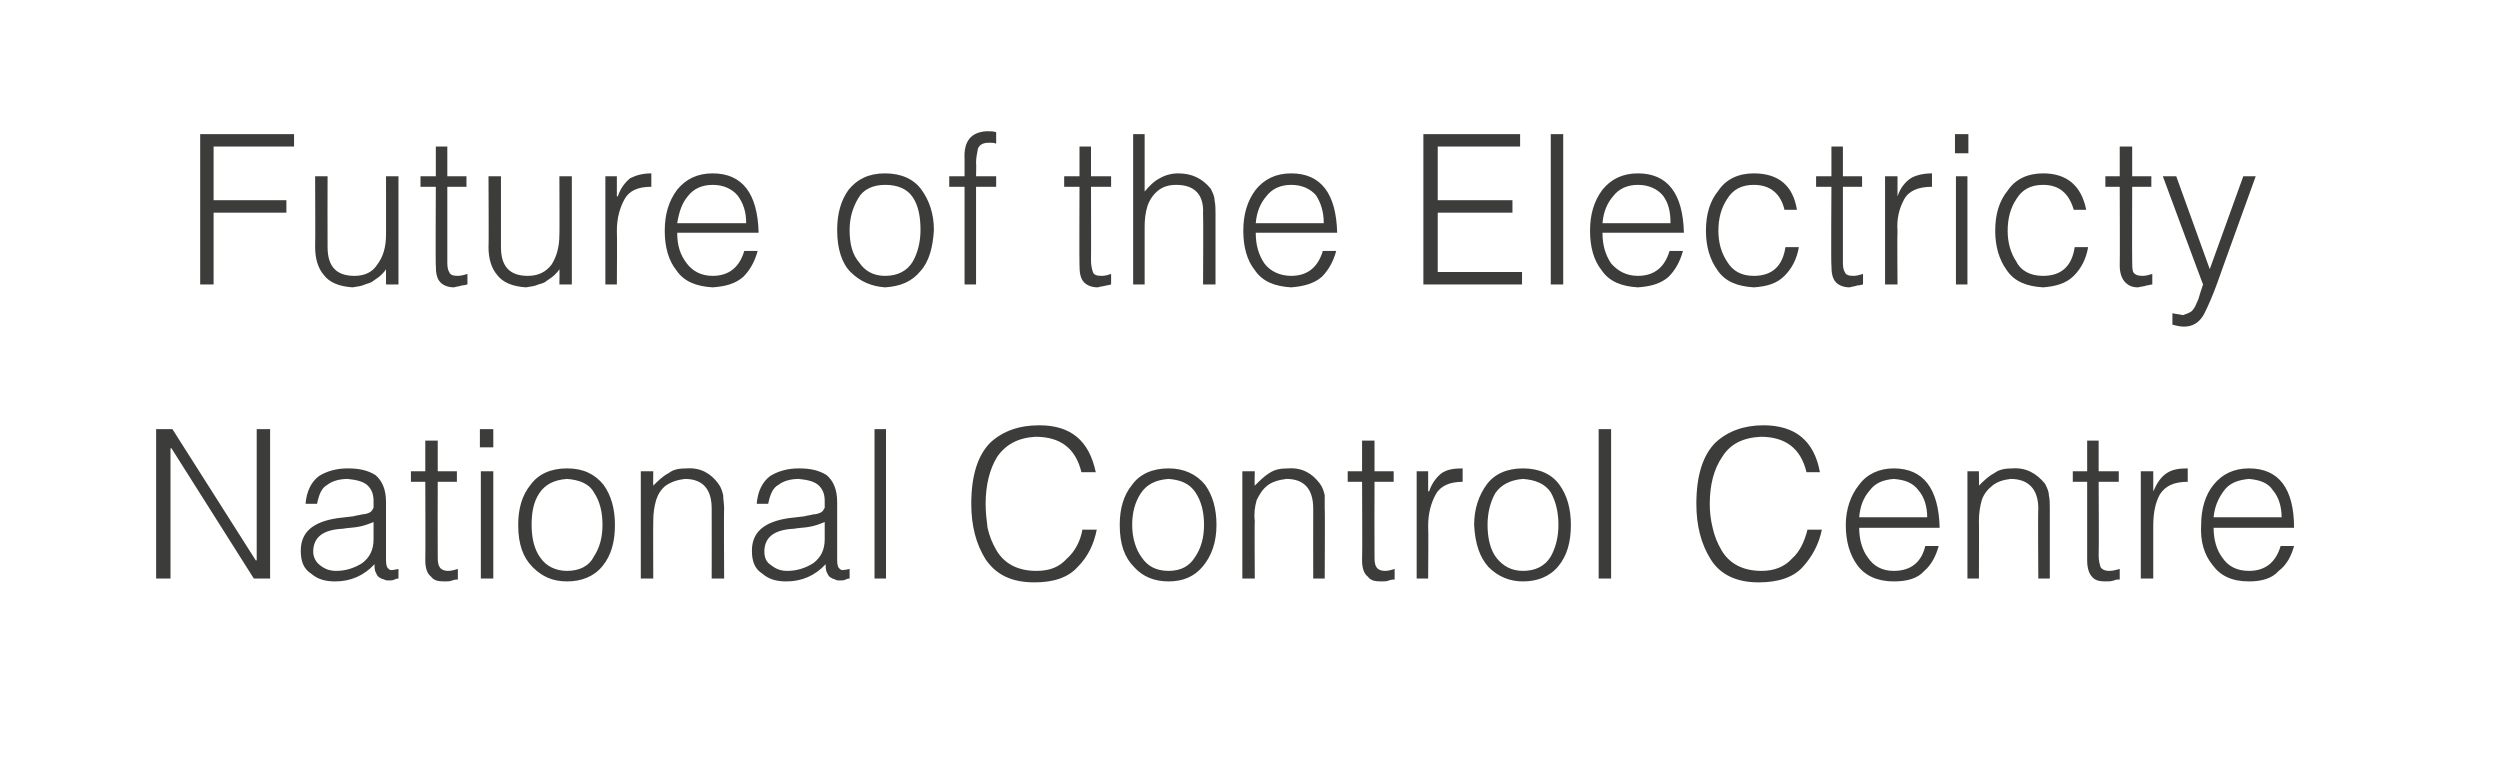
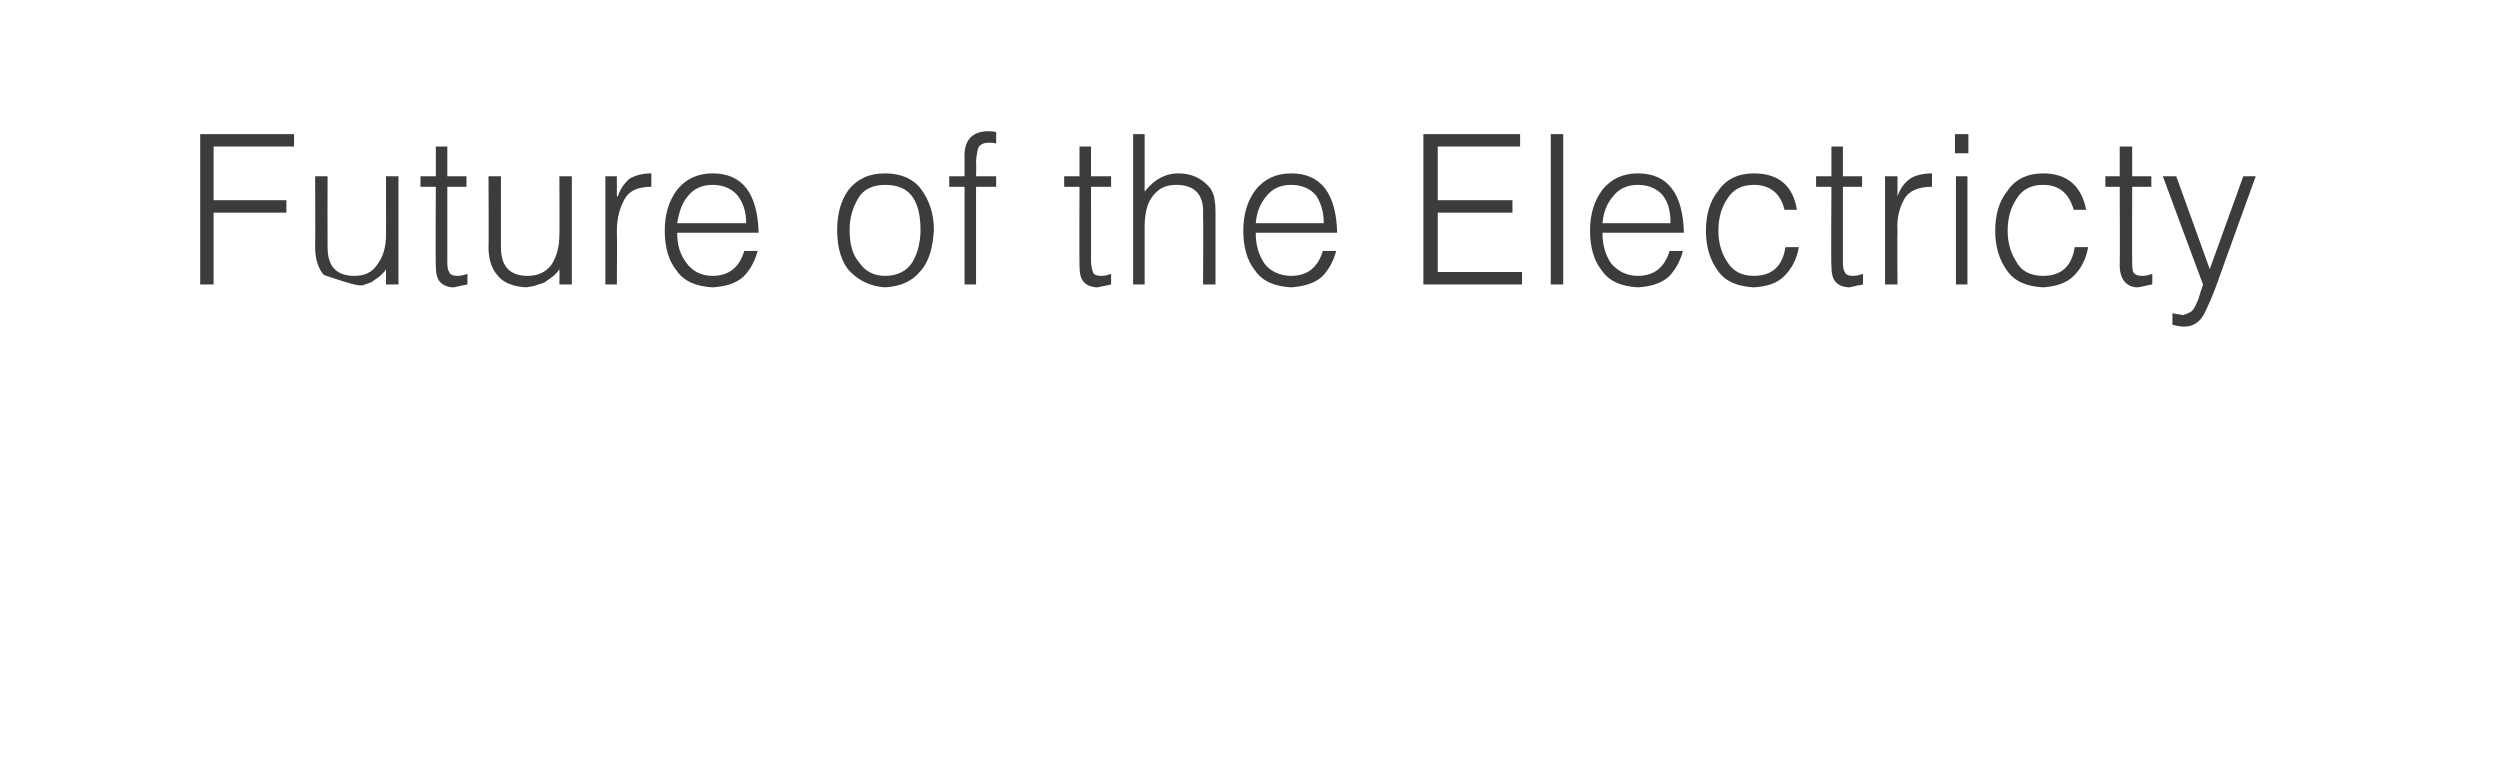
<svg xmlns="http://www.w3.org/2000/svg" version="1.1" width="261px" height="79.5px" viewBox="-2 -2 261 79.5" style="left:-2px;top:-2px">
  <desc>Future of the Electricty National Control Centre</desc>
  <defs />
  <g id="Polygon81371">
-     <path d="M 24.5 58.4 L 26.2 58.4 L 26.2 42.8 L 24.8 42.8 L 24.8 56.5 L 24.7 56.5 L 16 42.8 L 14.3 42.8 L 14.3 58.4 L 15.8 58.4 L 15.8 44.8 L 15.9 44.8 L 24.5 58.4 Z M 37 54.3 C 37 55.4 36.6 56.2 35.8 56.8 C 35 57.3 34.1 57.6 33.1 57.6 C 32.4 57.6 31.9 57.4 31.4 57 C 31 56.7 30.7 56.2 30.7 55.6 C 30.7 54.1 31.7 53.3 33.8 53.2 C 34.3 53.1 34.9 53.1 35.4 53 C 36 52.9 36.5 52.7 37 52.5 C 37 52.5 37 54.3 37 54.3 Z M 33.2 52.1 C 30.6 52.5 29.4 53.6 29.4 55.5 C 29.4 56.6 29.7 57.4 30.5 57.9 C 31.2 58.5 32 58.7 33 58.7 C 34.6 58.7 36 58.1 37.1 56.9 C 37.1 57.3 37.1 57.6 37.3 57.9 C 37.4 58.2 37.7 58.4 38.1 58.5 C 38.3 58.6 38.4 58.6 38.6 58.6 C 38.8 58.6 39 58.6 39.2 58.5 C 39.4 58.4 39.5 58.4 39.6 58.4 C 39.6 58.4 39.6 57.4 39.6 57.4 C 39.1 57.5 38.7 57.6 38.6 57.4 C 38.4 57.3 38.3 57 38.3 56.5 C 38.3 56.5 38.3 50.4 38.3 50.4 C 38.3 49.1 37.9 48.2 37.2 47.6 C 36.4 47.1 35.5 46.9 34.3 46.9 C 33.1 46.9 32.1 47.2 31.3 47.7 C 30.5 48.3 30 49.3 29.9 50.6 C 29.9 50.6 31.1 50.6 31.1 50.6 C 31.3 49.6 31.6 48.9 32.2 48.6 C 32.7 48.2 33.5 48 34.3 48 C 35.3 48.1 36 48.3 36.4 48.7 C 36.8 49.1 37 49.6 37 50.3 C 37 50.5 37 50.7 37 51 C 36.9 51.2 36.8 51.4 36.6 51.5 C 36.4 51.6 36.1 51.7 35.8 51.7 C 35.5 51.8 35.2 51.8 34.9 51.9 C 34.9 51.9 33.2 52.1 33.2 52.1 Z M 45.8 57.4 C 45.5 57.5 45.1 57.6 44.8 57.6 C 44.3 57.6 44 57.4 43.9 57.2 C 43.7 56.9 43.7 56.5 43.7 56 C 43.68 55.98 43.7 48.3 43.7 48.3 L 45.7 48.3 L 45.7 47.2 L 43.7 47.2 L 43.7 44 L 42.4 44 L 42.4 47.2 L 40.9 47.2 L 40.9 48.3 L 42.4 48.3 C 42.4 48.3 42.43 56.49 42.4 56.5 C 42.4 57.3 42.6 57.9 43 58.2 C 43.3 58.6 43.7 58.7 44.4 58.7 C 44.7 58.7 45 58.7 45.2 58.6 C 45.5 58.5 45.7 58.5 45.8 58.5 C 45.8 58.5 45.8 57.4 45.8 57.4 Z M 49.5 58.4 L 49.5 47.2 L 48.2 47.2 L 48.2 58.4 L 49.5 58.4 Z M 49.5 44.7 L 49.5 42.8 L 48.1 42.8 L 48.1 44.7 L 49.5 44.7 Z M 57.2 58.7 C 58.7 58.7 60 58.2 60.9 57.1 C 61.8 56 62.2 54.6 62.2 52.8 C 62.2 51.1 61.8 49.7 61 48.6 C 60.1 47.5 58.9 46.9 57.2 46.9 C 55.5 46.9 54.2 47.5 53.4 48.6 C 52.5 49.7 52.1 51.1 52.1 52.8 C 52.1 54.8 52.6 56.2 53.6 57.2 C 54.6 58.2 55.7 58.7 57.2 58.7 C 57.2 58.7 57.2 58.7 57.2 58.7 Z M 60.9 52.8 C 60.9 54.1 60.6 55.2 60 56.1 C 59.5 57.1 58.5 57.6 57.2 57.6 C 56 57.6 55 57.1 54.4 56.2 C 53.8 55.4 53.5 54.2 53.5 52.8 C 53.5 51.5 53.7 50.4 54.3 49.5 C 54.9 48.6 55.8 48.1 57.2 48 C 58.5 48.1 59.5 48.5 60 49.4 C 60.6 50.3 60.9 51.4 60.9 52.8 C 60.9 52.8 60.9 52.8 60.9 52.8 Z M 66.2 52.4 C 66.2 51.6 66.3 50.9 66.5 50.2 C 66.7 49.6 67 49.1 67.5 48.7 C 68.1 48.3 68.7 48.1 69.5 48 C 71.4 48 72.3 49.1 72.3 51.1 C 72.31 51.09 72.3 58.4 72.3 58.4 L 73.6 58.4 C 73.6 58.4 73.56 51.07 73.6 51.1 C 73.6 50.6 73.5 50.1 73.5 49.7 C 73.4 49.3 73.3 48.9 73 48.5 C 72.2 47.4 71.1 46.8 69.7 46.9 C 68.9 46.9 68.3 47 67.8 47.4 C 67.2 47.7 66.7 48.2 66.2 48.7 C 66.18 48.73 66.2 47.2 66.2 47.2 L 64.9 47.2 L 64.9 58.4 L 66.2 58.4 C 66.2 58.4 66.18 52.37 66.2 52.4 Z M 84.1 54.3 C 84.1 55.4 83.7 56.2 82.9 56.8 C 82.1 57.3 81.2 57.6 80.2 57.6 C 79.5 57.6 79 57.4 78.5 57 C 78 56.7 77.8 56.2 77.8 55.6 C 77.8 54.1 78.8 53.3 80.9 53.2 C 81.4 53.1 82 53.1 82.5 53 C 83.1 52.9 83.6 52.7 84.1 52.5 C 84.1 52.5 84.1 54.3 84.1 54.3 Z M 80.3 52.1 C 77.7 52.5 76.5 53.6 76.5 55.5 C 76.5 56.6 76.8 57.4 77.6 57.9 C 78.3 58.5 79.1 58.7 80.1 58.7 C 81.7 58.7 83.1 58.1 84.2 56.9 C 84.2 57.3 84.2 57.6 84.4 57.9 C 84.5 58.2 84.8 58.4 85.2 58.5 C 85.3 58.6 85.5 58.6 85.7 58.6 C 85.9 58.6 86.1 58.6 86.3 58.5 C 86.5 58.4 86.6 58.4 86.7 58.4 C 86.7 58.4 86.7 57.4 86.7 57.4 C 86.2 57.5 85.8 57.6 85.7 57.4 C 85.5 57.3 85.4 57 85.4 56.5 C 85.4 56.5 85.4 50.4 85.4 50.4 C 85.4 49.1 85 48.2 84.3 47.6 C 83.5 47.1 82.6 46.9 81.4 46.9 C 80.2 46.9 79.2 47.2 78.4 47.7 C 77.6 48.3 77.1 49.3 77 50.6 C 77 50.6 78.2 50.6 78.2 50.6 C 78.4 49.6 78.7 48.9 79.3 48.6 C 79.8 48.2 80.6 48 81.4 48 C 82.4 48.1 83.1 48.3 83.5 48.7 C 83.9 49.1 84.1 49.6 84.1 50.3 C 84.1 50.5 84.1 50.7 84.1 51 C 84 51.2 83.9 51.4 83.7 51.5 C 83.5 51.6 83.2 51.7 82.9 51.7 C 82.6 51.8 82.3 51.8 82 51.9 C 82 51.9 80.3 52.1 80.3 52.1 Z M 90.5 58.4 L 90.5 42.8 L 89.3 42.8 L 89.3 58.4 L 90.5 58.4 Z M 112.4 47.3 C 111.7 44 109.8 42.4 106.5 42.4 C 104.4 42.4 102.7 43 101.4 44.2 C 100.1 45.5 99.4 47.6 99.4 50.6 C 99.4 52.9 99.9 54.8 100.9 56.4 C 102 58 103.6 58.8 106 58.8 C 108 58.8 109.5 58.3 110.5 57.2 C 111.6 56.1 112.2 54.8 112.5 53.3 C 112.5 53.3 111 53.3 111 53.3 C 110.8 54.5 110.2 55.6 109.4 56.3 C 108.6 57.2 107.6 57.6 106.2 57.6 C 104.2 57.6 102.8 56.8 102 55.4 C 101.6 54.7 101.3 54 101.1 53.1 C 101 52.3 100.9 51.5 100.9 50.6 C 100.9 48.7 101.3 47 102.1 45.7 C 103 44.4 104.3 43.7 106.1 43.6 C 108.7 43.6 110.3 44.8 110.9 47.3 C 110.9 47.3 112.4 47.3 112.4 47.3 Z M 120 58.7 C 121.5 58.7 122.7 58.2 123.6 57.1 C 124.5 56 125 54.6 125 52.8 C 125 51.1 124.6 49.7 123.8 48.6 C 122.9 47.5 121.6 46.9 120 46.9 C 118.3 46.9 117 47.5 116.2 48.6 C 115.3 49.7 114.9 51.1 114.9 52.8 C 114.9 54.8 115.4 56.2 116.4 57.2 C 117.3 58.2 118.5 58.7 120 58.7 C 120 58.7 120 58.7 120 58.7 Z M 123.7 52.8 C 123.7 54.1 123.4 55.2 122.8 56.1 C 122.2 57.1 121.3 57.6 120 57.6 C 118.7 57.6 117.8 57.1 117.2 56.2 C 116.6 55.4 116.2 54.2 116.2 52.8 C 116.2 51.5 116.5 50.4 117.1 49.5 C 117.7 48.6 118.6 48.1 120 48 C 121.3 48.1 122.2 48.5 122.8 49.4 C 123.4 50.3 123.7 51.4 123.7 52.8 C 123.7 52.8 123.7 52.8 123.7 52.8 Z M 129 52.4 C 128.9 51.6 129 50.9 129.2 50.2 C 129.5 49.6 129.8 49.1 130.3 48.7 C 130.8 48.3 131.5 48.1 132.3 48 C 134.2 48 135.1 49.1 135.1 51.1 C 135.09 51.09 135.1 58.4 135.1 58.4 L 136.3 58.4 C 136.3 58.4 136.34 51.07 136.3 51.1 C 136.3 50.6 136.3 50.1 136.3 49.7 C 136.2 49.3 136.1 48.9 135.8 48.5 C 135 47.4 133.9 46.8 132.5 46.9 C 131.7 46.9 131.1 47 130.5 47.4 C 130 47.7 129.5 48.2 129 48.7 C 128.96 48.73 129 47.2 129 47.2 L 127.7 47.2 L 127.7 58.4 L 129 58.4 C 129 58.4 128.96 52.37 129 52.4 Z M 143.6 57.4 C 143.3 57.5 142.9 57.6 142.6 57.6 C 142.1 57.6 141.8 57.4 141.7 57.2 C 141.5 56.9 141.5 56.5 141.5 56 C 141.48 55.98 141.5 48.3 141.5 48.3 L 143.5 48.3 L 143.5 47.2 L 141.5 47.2 L 141.5 44 L 140.2 44 L 140.2 47.2 L 138.7 47.2 L 138.7 48.3 L 140.2 48.3 C 140.2 48.3 140.24 56.49 140.2 56.5 C 140.2 57.3 140.4 57.9 140.8 58.2 C 141.1 58.6 141.5 58.7 142.2 58.7 C 142.5 58.7 142.8 58.7 143 58.6 C 143.3 58.5 143.5 58.5 143.6 58.5 C 143.6 58.5 143.6 57.4 143.6 57.4 Z M 147.1 52.9 C 147.1 51.6 147.4 50.5 147.9 49.6 C 148.4 48.7 149.4 48.3 150.7 48.3 C 150.7 48.3 150.7 46.9 150.7 46.9 C 149.8 46.9 149.1 47 148.5 47.4 C 148 47.8 147.5 48.4 147.2 49.3 C 147.18 49.28 147.1 49.3 147.1 49.3 L 147.1 47.2 L 145.9 47.2 L 145.9 58.4 L 147.1 58.4 C 147.1 58.4 147.14 52.91 147.1 52.9 Z M 157 58.7 C 158.5 58.7 159.8 58.2 160.7 57.1 C 161.6 56 162 54.6 162 52.8 C 162 51.1 161.6 49.7 160.8 48.6 C 160 47.5 158.7 46.9 157 46.9 C 155.3 46.9 154 47.5 153.2 48.6 C 152.4 49.7 151.9 51.1 151.9 52.8 C 152 54.8 152.5 56.2 153.4 57.2 C 154.4 58.2 155.6 58.7 157 58.7 C 157 58.7 157 58.7 157 58.7 Z M 160.7 52.8 C 160.7 54.1 160.4 55.2 159.9 56.1 C 159.3 57.1 158.3 57.6 157 57.6 C 155.8 57.6 154.9 57.1 154.2 56.2 C 153.6 55.4 153.3 54.2 153.3 52.8 C 153.3 51.5 153.6 50.4 154.1 49.5 C 154.7 48.6 155.7 48.1 157 48 C 158.3 48.1 159.3 48.5 159.9 49.4 C 160.4 50.3 160.7 51.4 160.7 52.8 C 160.7 52.8 160.7 52.8 160.7 52.8 Z M 166.2 58.4 L 166.2 42.8 L 164.9 42.8 L 164.9 58.4 L 166.2 58.4 Z M 188 47.3 C 187.4 44 185.4 42.4 182.1 42.4 C 180.1 42.4 178.4 43 177.1 44.2 C 175.8 45.5 175.1 47.6 175.1 50.6 C 175.1 52.9 175.6 54.8 176.6 56.4 C 177.6 58 179.3 58.8 181.6 58.8 C 183.6 58.8 185.2 58.3 186.2 57.2 C 187.2 56.1 187.9 54.8 188.2 53.3 C 188.2 53.3 186.7 53.3 186.7 53.3 C 186.4 54.5 185.9 55.6 185.1 56.3 C 184.3 57.2 183.2 57.6 181.9 57.6 C 179.9 57.6 178.5 56.8 177.7 55.4 C 177.3 54.7 177 54 176.8 53.1 C 176.6 52.3 176.5 51.5 176.5 50.6 C 176.5 48.7 176.9 47 177.8 45.7 C 178.6 44.4 179.9 43.7 181.8 43.6 C 184.4 43.6 186 44.8 186.6 47.3 C 186.6 47.3 188 47.3 188 47.3 Z M 192.1 52 C 192.2 50.9 192.5 50 193.2 49.2 C 193.8 48.4 194.6 48.1 195.7 48 C 196.9 48.1 197.7 48.4 198.3 49.2 C 198.9 49.9 199.2 50.9 199.2 52 C 199.2 52 192.1 52 192.1 52 Z M 200.5 53.1 C 200.4 49 198.8 46.9 195.7 46.9 C 194.2 46.9 192.9 47.5 192.1 48.6 C 191.2 49.7 190.7 51.2 190.7 52.8 C 190.7 54.5 191.1 55.9 191.9 57 C 192.7 58.1 194 58.7 195.7 58.7 C 197.1 58.7 198.2 58.4 198.9 57.6 C 199.6 57 200.1 56.1 200.4 55 C 200.4 55 199 55 199 55 C 198.6 56.7 197.5 57.6 195.7 57.6 C 194.5 57.6 193.6 57.1 193 56.2 C 192.4 55.4 192.1 54.3 192.1 53.1 C 192.1 53.1 200.5 53.1 200.5 53.1 Z M 204.6 52.4 C 204.6 51.6 204.7 50.9 204.9 50.2 C 205.1 49.6 205.5 49.1 206 48.7 C 206.5 48.3 207.1 48.1 207.9 48 C 209.8 48 210.8 49.1 210.8 51.1 C 210.75 51.09 210.8 58.4 210.8 58.4 L 212 58.4 C 212 58.4 212 51.07 212 51.1 C 212 50.6 212 50.1 211.9 49.7 C 211.9 49.3 211.7 48.9 211.5 48.5 C 210.6 47.4 209.5 46.8 208.1 46.9 C 207.4 46.9 206.7 47 206.2 47.4 C 205.6 47.7 205.1 48.2 204.6 48.7 C 204.62 48.73 204.6 47.2 204.6 47.2 L 203.4 47.2 L 203.4 58.4 L 204.6 58.4 C 204.6 58.4 204.62 52.37 204.6 52.4 Z M 219.3 57.4 C 218.9 57.5 218.6 57.6 218.2 57.6 C 217.7 57.6 217.4 57.4 217.3 57.2 C 217.2 56.9 217.1 56.5 217.1 56 C 217.14 55.98 217.1 48.3 217.1 48.3 L 219.2 48.3 L 219.2 47.2 L 217.1 47.2 L 217.1 44 L 215.9 44 L 215.9 47.2 L 214.4 47.2 L 214.4 48.3 L 215.9 48.3 C 215.9 48.3 215.89 56.49 215.9 56.5 C 215.9 57.3 216.1 57.9 216.4 58.2 C 216.7 58.6 217.2 58.7 217.8 58.7 C 218.1 58.7 218.4 58.7 218.7 58.6 C 218.9 58.5 219.1 58.5 219.3 58.5 C 219.3 58.5 219.3 57.4 219.3 57.4 Z M 222.8 52.9 C 222.8 51.6 223 50.5 223.5 49.6 C 224.1 48.7 225 48.3 226.4 48.3 C 226.4 48.3 226.4 46.9 226.4 46.9 C 225.5 46.9 224.8 47 224.2 47.4 C 223.6 47.8 223.2 48.4 222.8 49.3 C 222.84 49.28 222.8 49.3 222.8 49.3 L 222.8 47.2 L 221.5 47.2 L 221.5 58.4 L 222.8 58.4 C 222.8 58.4 222.8 52.91 222.8 52.9 Z M 229.1 52 C 229.2 50.9 229.6 50 230.2 49.2 C 230.8 48.4 231.7 48.1 232.8 48 C 233.9 48.1 234.8 48.4 235.3 49.2 C 235.9 49.9 236.2 50.9 236.2 52 C 236.2 52 229.1 52 229.1 52 Z M 237.5 53.1 C 237.5 49 235.9 46.9 232.8 46.9 C 231.2 46.9 230 47.5 229.1 48.6 C 228.2 49.7 227.8 51.2 227.8 52.8 C 227.7 54.5 228.1 55.9 229 57 C 229.8 58.1 231 58.7 232.8 58.7 C 234.1 58.7 235.2 58.4 235.9 57.6 C 236.7 57 237.2 56.1 237.5 55 C 237.5 55 236.1 55 236.1 55 C 235.6 56.7 234.5 57.6 232.8 57.6 C 231.5 57.6 230.6 57.1 230 56.2 C 229.4 55.4 229.1 54.3 229.1 53.1 C 229.1 53.1 237.5 53.1 237.5 53.1 Z " stroke="none" fill="#3c3c3b" />
-   </g>
+     </g>
  <g id="Polygon81370">
-     <path d="M 20.3 27.7 L 20.3 20.2 L 27.9 20.2 L 27.9 18.9 L 20.3 18.9 L 20.3 13.3 L 28.7 13.3 L 28.7 12 L 18.9 12 L 18.9 27.7 L 20.3 27.7 Z M 38.3 22.5 C 38.3 23.8 38 24.8 37.4 25.6 C 36.9 26.4 36.1 26.8 35 26.8 C 33.1 26.8 32.2 25.8 32.2 23.8 C 32.18 23.79 32.2 16.4 32.2 16.4 L 30.9 16.4 C 30.9 16.4 30.93 23.82 30.9 23.8 C 30.9 25 31.2 26 31.8 26.7 C 32.4 27.5 33.4 27.9 34.8 28 C 35.3 27.9 35.7 27.9 36.1 27.7 C 36.4 27.6 36.8 27.5 37 27.3 C 37.3 27.1 37.6 26.9 37.8 26.7 C 38 26.5 38.2 26.3 38.3 26.1 C 38.31 26.11 38.3 27.7 38.3 27.7 L 39.6 27.7 L 39.6 16.4 L 38.3 16.4 C 38.3 16.4 38.31 22.54 38.3 22.5 Z M 46.8 26.6 C 46.5 26.7 46.1 26.8 45.8 26.8 C 45.3 26.8 45 26.7 44.9 26.4 C 44.7 26.1 44.7 25.7 44.7 25.2 C 44.7 25.21 44.7 17.5 44.7 17.5 L 46.7 17.5 L 46.7 16.4 L 44.7 16.4 L 44.7 13.3 L 43.5 13.3 L 43.5 16.4 L 41.9 16.4 L 41.9 17.5 L 43.5 17.5 C 43.5 17.5 43.46 25.72 43.5 25.7 C 43.5 26.5 43.6 27.1 44 27.5 C 44.3 27.8 44.8 28 45.4 28 C 45.7 27.9 46 27.9 46.2 27.8 C 46.5 27.8 46.7 27.7 46.8 27.7 C 46.8 27.7 46.8 26.6 46.8 26.6 Z M 56.4 22.5 C 56.4 23.8 56.1 24.8 55.6 25.6 C 55 26.4 54.2 26.8 53.1 26.8 C 51.2 26.8 50.3 25.8 50.3 23.8 C 50.29 23.79 50.3 16.4 50.3 16.4 L 49 16.4 C 49 16.4 49.04 23.82 49 23.8 C 49 25 49.3 26 49.9 26.7 C 50.5 27.5 51.5 27.9 52.9 28 C 53.4 27.9 53.8 27.9 54.2 27.7 C 54.6 27.6 54.9 27.5 55.1 27.3 C 55.4 27.1 55.7 26.9 55.9 26.7 C 56.1 26.5 56.3 26.3 56.4 26.1 C 56.43 26.11 56.4 27.7 56.4 27.7 L 57.7 27.7 L 57.7 16.4 L 56.4 16.4 C 56.4 16.4 56.43 22.54 56.4 22.5 Z M 62.4 22.1 C 62.4 20.8 62.7 19.7 63.2 18.8 C 63.7 17.9 64.6 17.5 66 17.5 C 66 17.5 66 16.1 66 16.1 C 65.1 16.1 64.4 16.3 63.8 16.6 C 63.3 17 62.8 17.6 62.5 18.5 C 62.48 18.51 62.4 18.5 62.4 18.5 L 62.4 16.4 L 61.2 16.4 L 61.2 27.7 L 62.4 27.7 C 62.4 27.7 62.44 22.14 62.4 22.1 Z M 68.7 21.3 C 68.9 20.1 69.2 19.2 69.8 18.5 C 70.4 17.7 71.3 17.3 72.4 17.3 C 73.5 17.3 74.4 17.7 75 18.4 C 75.6 19.2 75.9 20.1 75.9 21.3 C 75.9 21.3 68.7 21.3 68.7 21.3 Z M 77.2 22.3 C 77.1 18.2 75.5 16.1 72.4 16.1 C 70.8 16.1 69.6 16.7 68.7 17.8 C 67.8 19 67.4 20.4 67.4 22.1 C 67.4 23.8 67.8 25.2 68.6 26.2 C 69.4 27.4 70.7 27.9 72.4 28 C 73.8 27.9 74.8 27.6 75.6 26.9 C 76.3 26.2 76.8 25.3 77.1 24.2 C 77.1 24.2 75.7 24.2 75.7 24.2 C 75.2 25.9 74.1 26.8 72.4 26.8 C 71.2 26.8 70.3 26.3 69.7 25.5 C 69 24.6 68.7 23.6 68.7 22.3 C 68.7 22.3 77.2 22.3 77.2 22.3 Z M 90.4 28 C 92 27.9 93.2 27.4 94.1 26.3 C 95 25.3 95.4 23.8 95.5 22 C 95.5 20.3 95 18.9 94.2 17.8 C 93.4 16.7 92.1 16.1 90.4 16.1 C 88.7 16.1 87.5 16.7 86.6 17.8 C 85.8 18.9 85.4 20.3 85.4 22 C 85.4 24 85.9 25.5 86.8 26.4 C 87.8 27.4 89 27.9 90.4 28 C 90.4 28 90.4 28 90.4 28 Z M 94.1 22 C 94.1 23.3 93.8 24.4 93.3 25.3 C 92.7 26.3 91.7 26.8 90.4 26.8 C 89.2 26.8 88.3 26.3 87.7 25.4 C 87 24.6 86.7 23.5 86.7 22 C 86.7 20.8 87 19.7 87.6 18.7 C 88.1 17.8 89.1 17.3 90.4 17.3 C 91.7 17.3 92.7 17.7 93.3 18.6 C 93.9 19.5 94.1 20.7 94.1 22 C 94.1 22 94.1 22 94.1 22 Z M 98.7 17.5 L 98.7 27.7 L 99.9 27.7 L 99.9 17.5 L 102 17.5 L 102 16.4 L 99.9 16.4 C 99.9 16.4 99.94 15.01 99.9 15 C 99.9 14.5 100 14 100.1 13.5 C 100.3 13.1 100.6 12.9 101.3 12.9 C 101.5 12.9 101.8 12.9 102 13 C 102 13 102 11.8 102 11.8 C 101.7 11.7 101.4 11.7 101 11.7 C 99.4 11.8 98.6 12.7 98.7 14.6 C 98.69 14.62 98.7 16.4 98.7 16.4 L 97.1 16.4 L 97.1 17.5 L 98.7 17.5 Z M 114 26.6 C 113.7 26.7 113.4 26.8 113 26.8 C 112.5 26.8 112.2 26.7 112.1 26.4 C 112 26.1 111.9 25.7 111.9 25.2 C 111.92 25.21 111.9 17.5 111.9 17.5 L 114 17.5 L 114 16.4 L 111.9 16.4 L 111.9 13.3 L 110.7 13.3 L 110.7 16.4 L 109.1 16.4 L 109.1 17.5 L 110.7 17.5 C 110.7 17.5 110.67 25.72 110.7 25.7 C 110.7 26.5 110.8 27.1 111.2 27.5 C 111.5 27.8 112 28 112.6 28 C 112.9 27.9 113.2 27.9 113.5 27.8 C 113.7 27.8 113.9 27.7 114 27.7 C 114 27.7 114 26.6 114 26.6 Z M 117.5 27.7 C 117.5 27.7 117.51 21.6 117.5 21.6 C 117.5 20.9 117.6 20.1 117.8 19.5 C 118 18.9 118.4 18.3 118.9 17.9 C 119.4 17.5 120 17.3 120.8 17.3 C 122.7 17.3 123.7 18.3 123.6 20.3 C 123.64 20.32 123.6 27.7 123.6 27.7 L 124.9 27.7 C 124.9 27.7 124.89 20.3 124.9 20.3 C 124.9 19.8 124.9 19.4 124.8 18.9 C 124.8 18.5 124.6 18.1 124.4 17.7 C 123.5 16.6 122.4 16.1 121 16.1 C 120.3 16.1 119.6 16.3 119.1 16.6 C 118.5 16.9 118 17.4 117.5 18 C 117.51 17.97 117.5 12 117.5 12 L 116.3 12 L 116.3 27.7 L 117.5 27.7 Z M 129.1 21.3 C 129.2 20.1 129.6 19.2 130.2 18.5 C 130.8 17.7 131.7 17.3 132.8 17.3 C 133.9 17.3 134.8 17.7 135.4 18.4 C 135.9 19.2 136.2 20.1 136.2 21.3 C 136.2 21.3 129.1 21.3 129.1 21.3 Z M 137.6 22.3 C 137.5 18.2 135.9 16.1 132.8 16.1 C 131.2 16.1 130 16.7 129.1 17.8 C 128.2 19 127.8 20.4 127.8 22.1 C 127.8 23.8 128.2 25.2 129 26.2 C 129.8 27.4 131.1 27.9 132.8 28 C 134.1 27.9 135.2 27.6 136 26.9 C 136.7 26.2 137.2 25.3 137.5 24.2 C 137.5 24.2 136.1 24.2 136.1 24.2 C 135.6 25.9 134.5 26.8 132.8 26.8 C 131.6 26.8 130.6 26.3 130 25.5 C 129.4 24.6 129.1 23.6 129.1 22.3 C 129.1 22.3 137.6 22.3 137.6 22.3 Z M 156.9 27.7 L 156.9 26.4 L 148.1 26.4 L 148.1 20.2 L 155.9 20.2 L 155.9 18.9 L 148.1 18.9 L 148.1 13.3 L 156.7 13.3 L 156.7 12 L 146.6 12 L 146.6 27.7 L 156.9 27.7 Z M 161.2 27.7 L 161.2 12 L 159.9 12 L 159.9 27.7 L 161.2 27.7 Z M 165.3 21.3 C 165.4 20.1 165.8 19.2 166.4 18.5 C 167 17.7 167.9 17.3 169 17.3 C 170.1 17.3 171 17.7 171.6 18.4 C 172.2 19.2 172.4 20.1 172.4 21.3 C 172.4 21.3 165.3 21.3 165.3 21.3 Z M 173.8 22.3 C 173.7 18.2 172.1 16.1 169 16.1 C 167.4 16.1 166.2 16.7 165.3 17.8 C 164.4 19 164 20.4 164 22.1 C 164 23.8 164.4 25.2 165.2 26.2 C 166 27.4 167.3 27.9 169 28 C 170.4 27.9 171.4 27.6 172.2 26.9 C 172.9 26.2 173.4 25.3 173.7 24.2 C 173.7 24.2 172.3 24.2 172.3 24.2 C 171.8 25.9 170.7 26.8 169 26.8 C 167.8 26.8 166.9 26.3 166.2 25.5 C 165.6 24.6 165.3 23.6 165.3 22.3 C 165.3 22.3 173.8 22.3 173.8 22.3 Z M 185.6 19.9 C 185.2 17.4 183.7 16.1 181.1 16.1 C 179.5 16.1 178.2 16.7 177.4 17.9 C 176.5 19 176.1 20.4 176.1 22.1 C 176.1 23.7 176.5 25.1 177.3 26.2 C 178.1 27.4 179.4 27.9 181.1 28 C 182.5 27.9 183.5 27.6 184.3 26.8 C 185.1 26 185.6 25 185.8 23.8 C 185.8 23.8 184.4 23.8 184.4 23.8 C 184.1 25.8 183 26.8 181.1 26.8 C 179.8 26.8 178.9 26.3 178.3 25.3 C 177.7 24.4 177.4 23.3 177.4 22.1 C 177.4 20.8 177.7 19.7 178.3 18.8 C 178.9 17.8 179.8 17.3 181.1 17.3 C 182.8 17.3 183.9 18.2 184.3 19.9 C 184.3 19.9 185.6 19.9 185.6 19.9 Z M 192.5 26.6 C 192.2 26.7 191.8 26.8 191.5 26.8 C 191 26.8 190.7 26.7 190.6 26.4 C 190.4 26.1 190.4 25.7 190.4 25.2 C 190.4 25.21 190.4 17.5 190.4 17.5 L 192.4 17.5 L 192.4 16.4 L 190.4 16.4 L 190.4 13.3 L 189.2 13.3 L 189.2 16.4 L 187.6 16.4 L 187.6 17.5 L 189.2 17.5 C 189.2 17.5 189.15 25.72 189.2 25.7 C 189.2 26.5 189.3 27.1 189.7 27.5 C 190 27.8 190.5 28 191.1 28 C 191.4 27.9 191.7 27.9 191.9 27.8 C 192.2 27.8 192.4 27.7 192.5 27.7 C 192.5 27.7 192.5 26.6 192.5 26.6 Z M 196.1 22.1 C 196 20.8 196.3 19.7 196.8 18.8 C 197.3 17.9 198.3 17.5 199.7 17.5 C 199.7 17.5 199.7 16.1 199.7 16.1 C 198.8 16.1 198 16.3 197.5 16.6 C 196.9 17 196.4 17.6 196.1 18.5 C 196.1 18.51 196.1 18.5 196.1 18.5 L 196.1 16.4 L 194.8 16.4 L 194.8 27.7 L 196.1 27.7 C 196.1 27.7 196.06 22.14 196.1 22.1 Z M 203.4 27.7 L 203.4 16.4 L 202.2 16.4 L 202.2 27.7 L 203.4 27.7 Z M 203.5 14 L 203.5 12 L 202.1 12 L 202.1 14 L 203.5 14 Z M 215.8 19.9 C 215.3 17.4 213.8 16.1 211.3 16.1 C 209.7 16.1 208.4 16.7 207.6 17.9 C 206.7 19 206.3 20.4 206.3 22.1 C 206.3 23.7 206.7 25.1 207.5 26.2 C 208.3 27.4 209.6 27.9 211.3 28 C 212.6 27.9 213.7 27.6 214.5 26.8 C 215.3 26 215.8 25 216 23.8 C 216 23.8 214.6 23.8 214.6 23.8 C 214.3 25.8 213.2 26.8 211.3 26.8 C 210 26.8 209 26.3 208.5 25.3 C 207.9 24.4 207.6 23.3 207.6 22.1 C 207.6 20.8 207.9 19.7 208.5 18.8 C 209.1 17.8 210 17.3 211.3 17.3 C 213 17.3 214 18.2 214.5 19.9 C 214.5 19.9 215.8 19.9 215.8 19.9 Z M 222.7 26.6 C 222.4 26.7 222 26.8 221.7 26.8 C 221.2 26.8 220.9 26.7 220.7 26.4 C 220.6 26.1 220.6 25.7 220.6 25.2 C 220.58 25.21 220.6 17.5 220.6 17.5 L 222.6 17.5 L 222.6 16.4 L 220.6 16.4 L 220.6 13.3 L 219.3 13.3 L 219.3 16.4 L 217.8 16.4 L 217.8 17.5 L 219.3 17.5 C 219.3 17.5 219.33 25.72 219.3 25.7 C 219.3 26.5 219.5 27.1 219.9 27.5 C 220.2 27.8 220.6 28 221.2 28 C 221.6 27.9 221.9 27.9 222.1 27.8 C 222.3 27.8 222.5 27.7 222.7 27.7 C 222.7 27.7 222.7 26.6 222.7 26.6 Z M 224.8 31.9 C 225.2 32 225.6 32.1 226 32.1 C 226.9 32.1 227.6 31.7 228.1 30.8 C 228.5 30 229 28.9 229.5 27.5 C 229.48 27.51 233.5 16.4 233.5 16.4 L 232.2 16.4 L 228.7 26.1 L 225.2 16.4 L 223.8 16.4 C 223.8 16.4 228 27.75 228 27.7 C 227.9 28 227.8 28.3 227.7 28.6 C 227.6 29 227.5 29.3 227.3 29.7 C 227.2 30 227 30.3 226.8 30.5 C 226.5 30.7 226.2 30.8 225.9 30.9 C 225.5 30.8 225.2 30.8 224.8 30.7 C 224.8 30.7 224.8 31.9 224.8 31.9 Z " stroke="none" fill="#3c3c3b" />
+     <path d="M 20.3 27.7 L 20.3 20.2 L 27.9 20.2 L 27.9 18.9 L 20.3 18.9 L 20.3 13.3 L 28.7 13.3 L 28.7 12 L 18.9 12 L 18.9 27.7 L 20.3 27.7 Z M 38.3 22.5 C 38.3 23.8 38 24.8 37.4 25.6 C 36.9 26.4 36.1 26.8 35 26.8 C 33.1 26.8 32.2 25.8 32.2 23.8 C 32.18 23.79 32.2 16.4 32.2 16.4 L 30.9 16.4 C 30.9 16.4 30.93 23.82 30.9 23.8 C 30.9 25 31.2 26 31.8 26.7 C 35.3 27.9 35.7 27.9 36.1 27.7 C 36.4 27.6 36.8 27.5 37 27.3 C 37.3 27.1 37.6 26.9 37.8 26.7 C 38 26.5 38.2 26.3 38.3 26.1 C 38.31 26.11 38.3 27.7 38.3 27.7 L 39.6 27.7 L 39.6 16.4 L 38.3 16.4 C 38.3 16.4 38.31 22.54 38.3 22.5 Z M 46.8 26.6 C 46.5 26.7 46.1 26.8 45.8 26.8 C 45.3 26.8 45 26.7 44.9 26.4 C 44.7 26.1 44.7 25.7 44.7 25.2 C 44.7 25.21 44.7 17.5 44.7 17.5 L 46.7 17.5 L 46.7 16.4 L 44.7 16.4 L 44.7 13.3 L 43.5 13.3 L 43.5 16.4 L 41.9 16.4 L 41.9 17.5 L 43.5 17.5 C 43.5 17.5 43.46 25.72 43.5 25.7 C 43.5 26.5 43.6 27.1 44 27.5 C 44.3 27.8 44.8 28 45.4 28 C 45.7 27.9 46 27.9 46.2 27.8 C 46.5 27.8 46.7 27.7 46.8 27.7 C 46.8 27.7 46.8 26.6 46.8 26.6 Z M 56.4 22.5 C 56.4 23.8 56.1 24.8 55.6 25.6 C 55 26.4 54.2 26.8 53.1 26.8 C 51.2 26.8 50.3 25.8 50.3 23.8 C 50.29 23.79 50.3 16.4 50.3 16.4 L 49 16.4 C 49 16.4 49.04 23.82 49 23.8 C 49 25 49.3 26 49.9 26.7 C 50.5 27.5 51.5 27.9 52.9 28 C 53.4 27.9 53.8 27.9 54.2 27.7 C 54.6 27.6 54.9 27.5 55.1 27.3 C 55.4 27.1 55.7 26.9 55.9 26.7 C 56.1 26.5 56.3 26.3 56.4 26.1 C 56.43 26.11 56.4 27.7 56.4 27.7 L 57.7 27.7 L 57.7 16.4 L 56.4 16.4 C 56.4 16.4 56.43 22.54 56.4 22.5 Z M 62.4 22.1 C 62.4 20.8 62.7 19.7 63.2 18.8 C 63.7 17.9 64.6 17.5 66 17.5 C 66 17.5 66 16.1 66 16.1 C 65.1 16.1 64.4 16.3 63.8 16.6 C 63.3 17 62.8 17.6 62.5 18.5 C 62.48 18.51 62.4 18.5 62.4 18.5 L 62.4 16.4 L 61.2 16.4 L 61.2 27.7 L 62.4 27.7 C 62.4 27.7 62.44 22.14 62.4 22.1 Z M 68.7 21.3 C 68.9 20.1 69.2 19.2 69.8 18.5 C 70.4 17.7 71.3 17.3 72.4 17.3 C 73.5 17.3 74.4 17.7 75 18.4 C 75.6 19.2 75.9 20.1 75.9 21.3 C 75.9 21.3 68.7 21.3 68.7 21.3 Z M 77.2 22.3 C 77.1 18.2 75.5 16.1 72.4 16.1 C 70.8 16.1 69.6 16.7 68.7 17.8 C 67.8 19 67.4 20.4 67.4 22.1 C 67.4 23.8 67.8 25.2 68.6 26.2 C 69.4 27.4 70.7 27.9 72.4 28 C 73.8 27.9 74.8 27.6 75.6 26.9 C 76.3 26.2 76.8 25.3 77.1 24.2 C 77.1 24.2 75.7 24.2 75.7 24.2 C 75.2 25.9 74.1 26.8 72.4 26.8 C 71.2 26.8 70.3 26.3 69.7 25.5 C 69 24.6 68.7 23.6 68.7 22.3 C 68.7 22.3 77.2 22.3 77.2 22.3 Z M 90.4 28 C 92 27.9 93.2 27.4 94.1 26.3 C 95 25.3 95.4 23.8 95.5 22 C 95.5 20.3 95 18.9 94.2 17.8 C 93.4 16.7 92.1 16.1 90.4 16.1 C 88.7 16.1 87.5 16.7 86.6 17.8 C 85.8 18.9 85.4 20.3 85.4 22 C 85.4 24 85.9 25.5 86.8 26.4 C 87.8 27.4 89 27.9 90.4 28 C 90.4 28 90.4 28 90.4 28 Z M 94.1 22 C 94.1 23.3 93.8 24.4 93.3 25.3 C 92.7 26.3 91.7 26.8 90.4 26.8 C 89.2 26.8 88.3 26.3 87.7 25.4 C 87 24.6 86.7 23.5 86.7 22 C 86.7 20.8 87 19.7 87.6 18.7 C 88.1 17.8 89.1 17.3 90.4 17.3 C 91.7 17.3 92.7 17.7 93.3 18.6 C 93.9 19.5 94.1 20.7 94.1 22 C 94.1 22 94.1 22 94.1 22 Z M 98.7 17.5 L 98.7 27.7 L 99.9 27.7 L 99.9 17.5 L 102 17.5 L 102 16.4 L 99.9 16.4 C 99.9 16.4 99.94 15.01 99.9 15 C 99.9 14.5 100 14 100.1 13.5 C 100.3 13.1 100.6 12.9 101.3 12.9 C 101.5 12.9 101.8 12.9 102 13 C 102 13 102 11.8 102 11.8 C 101.7 11.7 101.4 11.7 101 11.7 C 99.4 11.8 98.6 12.7 98.7 14.6 C 98.69 14.62 98.7 16.4 98.7 16.4 L 97.1 16.4 L 97.1 17.5 L 98.7 17.5 Z M 114 26.6 C 113.7 26.7 113.4 26.8 113 26.8 C 112.5 26.8 112.2 26.7 112.1 26.4 C 112 26.1 111.9 25.7 111.9 25.2 C 111.92 25.21 111.9 17.5 111.9 17.5 L 114 17.5 L 114 16.4 L 111.9 16.4 L 111.9 13.3 L 110.7 13.3 L 110.7 16.4 L 109.1 16.4 L 109.1 17.5 L 110.7 17.5 C 110.7 17.5 110.67 25.72 110.7 25.7 C 110.7 26.5 110.8 27.1 111.2 27.5 C 111.5 27.8 112 28 112.6 28 C 112.9 27.9 113.2 27.9 113.5 27.8 C 113.7 27.8 113.9 27.7 114 27.7 C 114 27.7 114 26.6 114 26.6 Z M 117.5 27.7 C 117.5 27.7 117.51 21.6 117.5 21.6 C 117.5 20.9 117.6 20.1 117.8 19.5 C 118 18.9 118.4 18.3 118.9 17.9 C 119.4 17.5 120 17.3 120.8 17.3 C 122.7 17.3 123.7 18.3 123.6 20.3 C 123.64 20.32 123.6 27.7 123.6 27.7 L 124.9 27.7 C 124.9 27.7 124.89 20.3 124.9 20.3 C 124.9 19.8 124.9 19.4 124.8 18.9 C 124.8 18.5 124.6 18.1 124.4 17.7 C 123.5 16.6 122.4 16.1 121 16.1 C 120.3 16.1 119.6 16.3 119.1 16.6 C 118.5 16.9 118 17.4 117.5 18 C 117.51 17.97 117.5 12 117.5 12 L 116.3 12 L 116.3 27.7 L 117.5 27.7 Z M 129.1 21.3 C 129.2 20.1 129.6 19.2 130.2 18.5 C 130.8 17.7 131.7 17.3 132.8 17.3 C 133.9 17.3 134.8 17.7 135.4 18.4 C 135.9 19.2 136.2 20.1 136.2 21.3 C 136.2 21.3 129.1 21.3 129.1 21.3 Z M 137.6 22.3 C 137.5 18.2 135.9 16.1 132.8 16.1 C 131.2 16.1 130 16.7 129.1 17.8 C 128.2 19 127.8 20.4 127.8 22.1 C 127.8 23.8 128.2 25.2 129 26.2 C 129.8 27.4 131.1 27.9 132.8 28 C 134.1 27.9 135.2 27.6 136 26.9 C 136.7 26.2 137.2 25.3 137.5 24.2 C 137.5 24.2 136.1 24.2 136.1 24.2 C 135.6 25.9 134.5 26.8 132.8 26.8 C 131.6 26.8 130.6 26.3 130 25.5 C 129.4 24.6 129.1 23.6 129.1 22.3 C 129.1 22.3 137.6 22.3 137.6 22.3 Z M 156.9 27.7 L 156.9 26.4 L 148.1 26.4 L 148.1 20.2 L 155.9 20.2 L 155.9 18.9 L 148.1 18.9 L 148.1 13.3 L 156.7 13.3 L 156.7 12 L 146.6 12 L 146.6 27.7 L 156.9 27.7 Z M 161.2 27.7 L 161.2 12 L 159.9 12 L 159.9 27.7 L 161.2 27.7 Z M 165.3 21.3 C 165.4 20.1 165.8 19.2 166.4 18.5 C 167 17.7 167.9 17.3 169 17.3 C 170.1 17.3 171 17.7 171.6 18.4 C 172.2 19.2 172.4 20.1 172.4 21.3 C 172.4 21.3 165.3 21.3 165.3 21.3 Z M 173.8 22.3 C 173.7 18.2 172.1 16.1 169 16.1 C 167.4 16.1 166.2 16.7 165.3 17.8 C 164.4 19 164 20.4 164 22.1 C 164 23.8 164.4 25.2 165.2 26.2 C 166 27.4 167.3 27.9 169 28 C 170.4 27.9 171.4 27.6 172.2 26.9 C 172.9 26.2 173.4 25.3 173.7 24.2 C 173.7 24.2 172.3 24.2 172.3 24.2 C 171.8 25.9 170.7 26.8 169 26.8 C 167.8 26.8 166.9 26.3 166.2 25.5 C 165.6 24.6 165.3 23.6 165.3 22.3 C 165.3 22.3 173.8 22.3 173.8 22.3 Z M 185.6 19.9 C 185.2 17.4 183.7 16.1 181.1 16.1 C 179.5 16.1 178.2 16.7 177.4 17.9 C 176.5 19 176.1 20.4 176.1 22.1 C 176.1 23.7 176.5 25.1 177.3 26.2 C 178.1 27.4 179.4 27.9 181.1 28 C 182.5 27.9 183.5 27.6 184.3 26.8 C 185.1 26 185.6 25 185.8 23.8 C 185.8 23.8 184.4 23.8 184.4 23.8 C 184.1 25.8 183 26.8 181.1 26.8 C 179.8 26.8 178.9 26.3 178.3 25.3 C 177.7 24.4 177.4 23.3 177.4 22.1 C 177.4 20.8 177.7 19.7 178.3 18.8 C 178.9 17.8 179.8 17.3 181.1 17.3 C 182.8 17.3 183.9 18.2 184.3 19.9 C 184.3 19.9 185.6 19.9 185.6 19.9 Z M 192.5 26.6 C 192.2 26.7 191.8 26.8 191.5 26.8 C 191 26.8 190.7 26.7 190.6 26.4 C 190.4 26.1 190.4 25.7 190.4 25.2 C 190.4 25.21 190.4 17.5 190.4 17.5 L 192.4 17.5 L 192.4 16.4 L 190.4 16.4 L 190.4 13.3 L 189.2 13.3 L 189.2 16.4 L 187.6 16.4 L 187.6 17.5 L 189.2 17.5 C 189.2 17.5 189.15 25.72 189.2 25.7 C 189.2 26.5 189.3 27.1 189.7 27.5 C 190 27.8 190.5 28 191.1 28 C 191.4 27.9 191.7 27.9 191.9 27.8 C 192.2 27.8 192.4 27.7 192.5 27.7 C 192.5 27.7 192.5 26.6 192.5 26.6 Z M 196.1 22.1 C 196 20.8 196.3 19.7 196.8 18.8 C 197.3 17.9 198.3 17.5 199.7 17.5 C 199.7 17.5 199.7 16.1 199.7 16.1 C 198.8 16.1 198 16.3 197.5 16.6 C 196.9 17 196.4 17.6 196.1 18.5 C 196.1 18.51 196.1 18.5 196.1 18.5 L 196.1 16.4 L 194.8 16.4 L 194.8 27.7 L 196.1 27.7 C 196.1 27.7 196.06 22.14 196.1 22.1 Z M 203.4 27.7 L 203.4 16.4 L 202.2 16.4 L 202.2 27.7 L 203.4 27.7 Z M 203.5 14 L 203.5 12 L 202.1 12 L 202.1 14 L 203.5 14 Z M 215.8 19.9 C 215.3 17.4 213.8 16.1 211.3 16.1 C 209.7 16.1 208.4 16.7 207.6 17.9 C 206.7 19 206.3 20.4 206.3 22.1 C 206.3 23.7 206.7 25.1 207.5 26.2 C 208.3 27.4 209.6 27.9 211.3 28 C 212.6 27.9 213.7 27.6 214.5 26.8 C 215.3 26 215.8 25 216 23.8 C 216 23.8 214.6 23.8 214.6 23.8 C 214.3 25.8 213.2 26.8 211.3 26.8 C 210 26.8 209 26.3 208.5 25.3 C 207.9 24.4 207.6 23.3 207.6 22.1 C 207.6 20.8 207.9 19.7 208.5 18.8 C 209.1 17.8 210 17.3 211.3 17.3 C 213 17.3 214 18.2 214.5 19.9 C 214.5 19.9 215.8 19.9 215.8 19.9 Z M 222.7 26.6 C 222.4 26.7 222 26.8 221.7 26.8 C 221.2 26.8 220.9 26.7 220.7 26.4 C 220.6 26.1 220.6 25.7 220.6 25.2 C 220.58 25.21 220.6 17.5 220.6 17.5 L 222.6 17.5 L 222.6 16.4 L 220.6 16.4 L 220.6 13.3 L 219.3 13.3 L 219.3 16.4 L 217.8 16.4 L 217.8 17.5 L 219.3 17.5 C 219.3 17.5 219.33 25.72 219.3 25.7 C 219.3 26.5 219.5 27.1 219.9 27.5 C 220.2 27.8 220.6 28 221.2 28 C 221.6 27.9 221.9 27.9 222.1 27.8 C 222.3 27.8 222.5 27.7 222.7 27.7 C 222.7 27.7 222.7 26.6 222.7 26.6 Z M 224.8 31.9 C 225.2 32 225.6 32.1 226 32.1 C 226.9 32.1 227.6 31.7 228.1 30.8 C 228.5 30 229 28.9 229.5 27.5 C 229.48 27.51 233.5 16.4 233.5 16.4 L 232.2 16.4 L 228.7 26.1 L 225.2 16.4 L 223.8 16.4 C 223.8 16.4 228 27.75 228 27.7 C 227.9 28 227.8 28.3 227.7 28.6 C 227.6 29 227.5 29.3 227.3 29.7 C 227.2 30 227 30.3 226.8 30.5 C 226.5 30.7 226.2 30.8 225.9 30.9 C 225.5 30.8 225.2 30.8 224.8 30.7 C 224.8 30.7 224.8 31.9 224.8 31.9 Z " stroke="none" fill="#3c3c3b" />
  </g>
</svg>